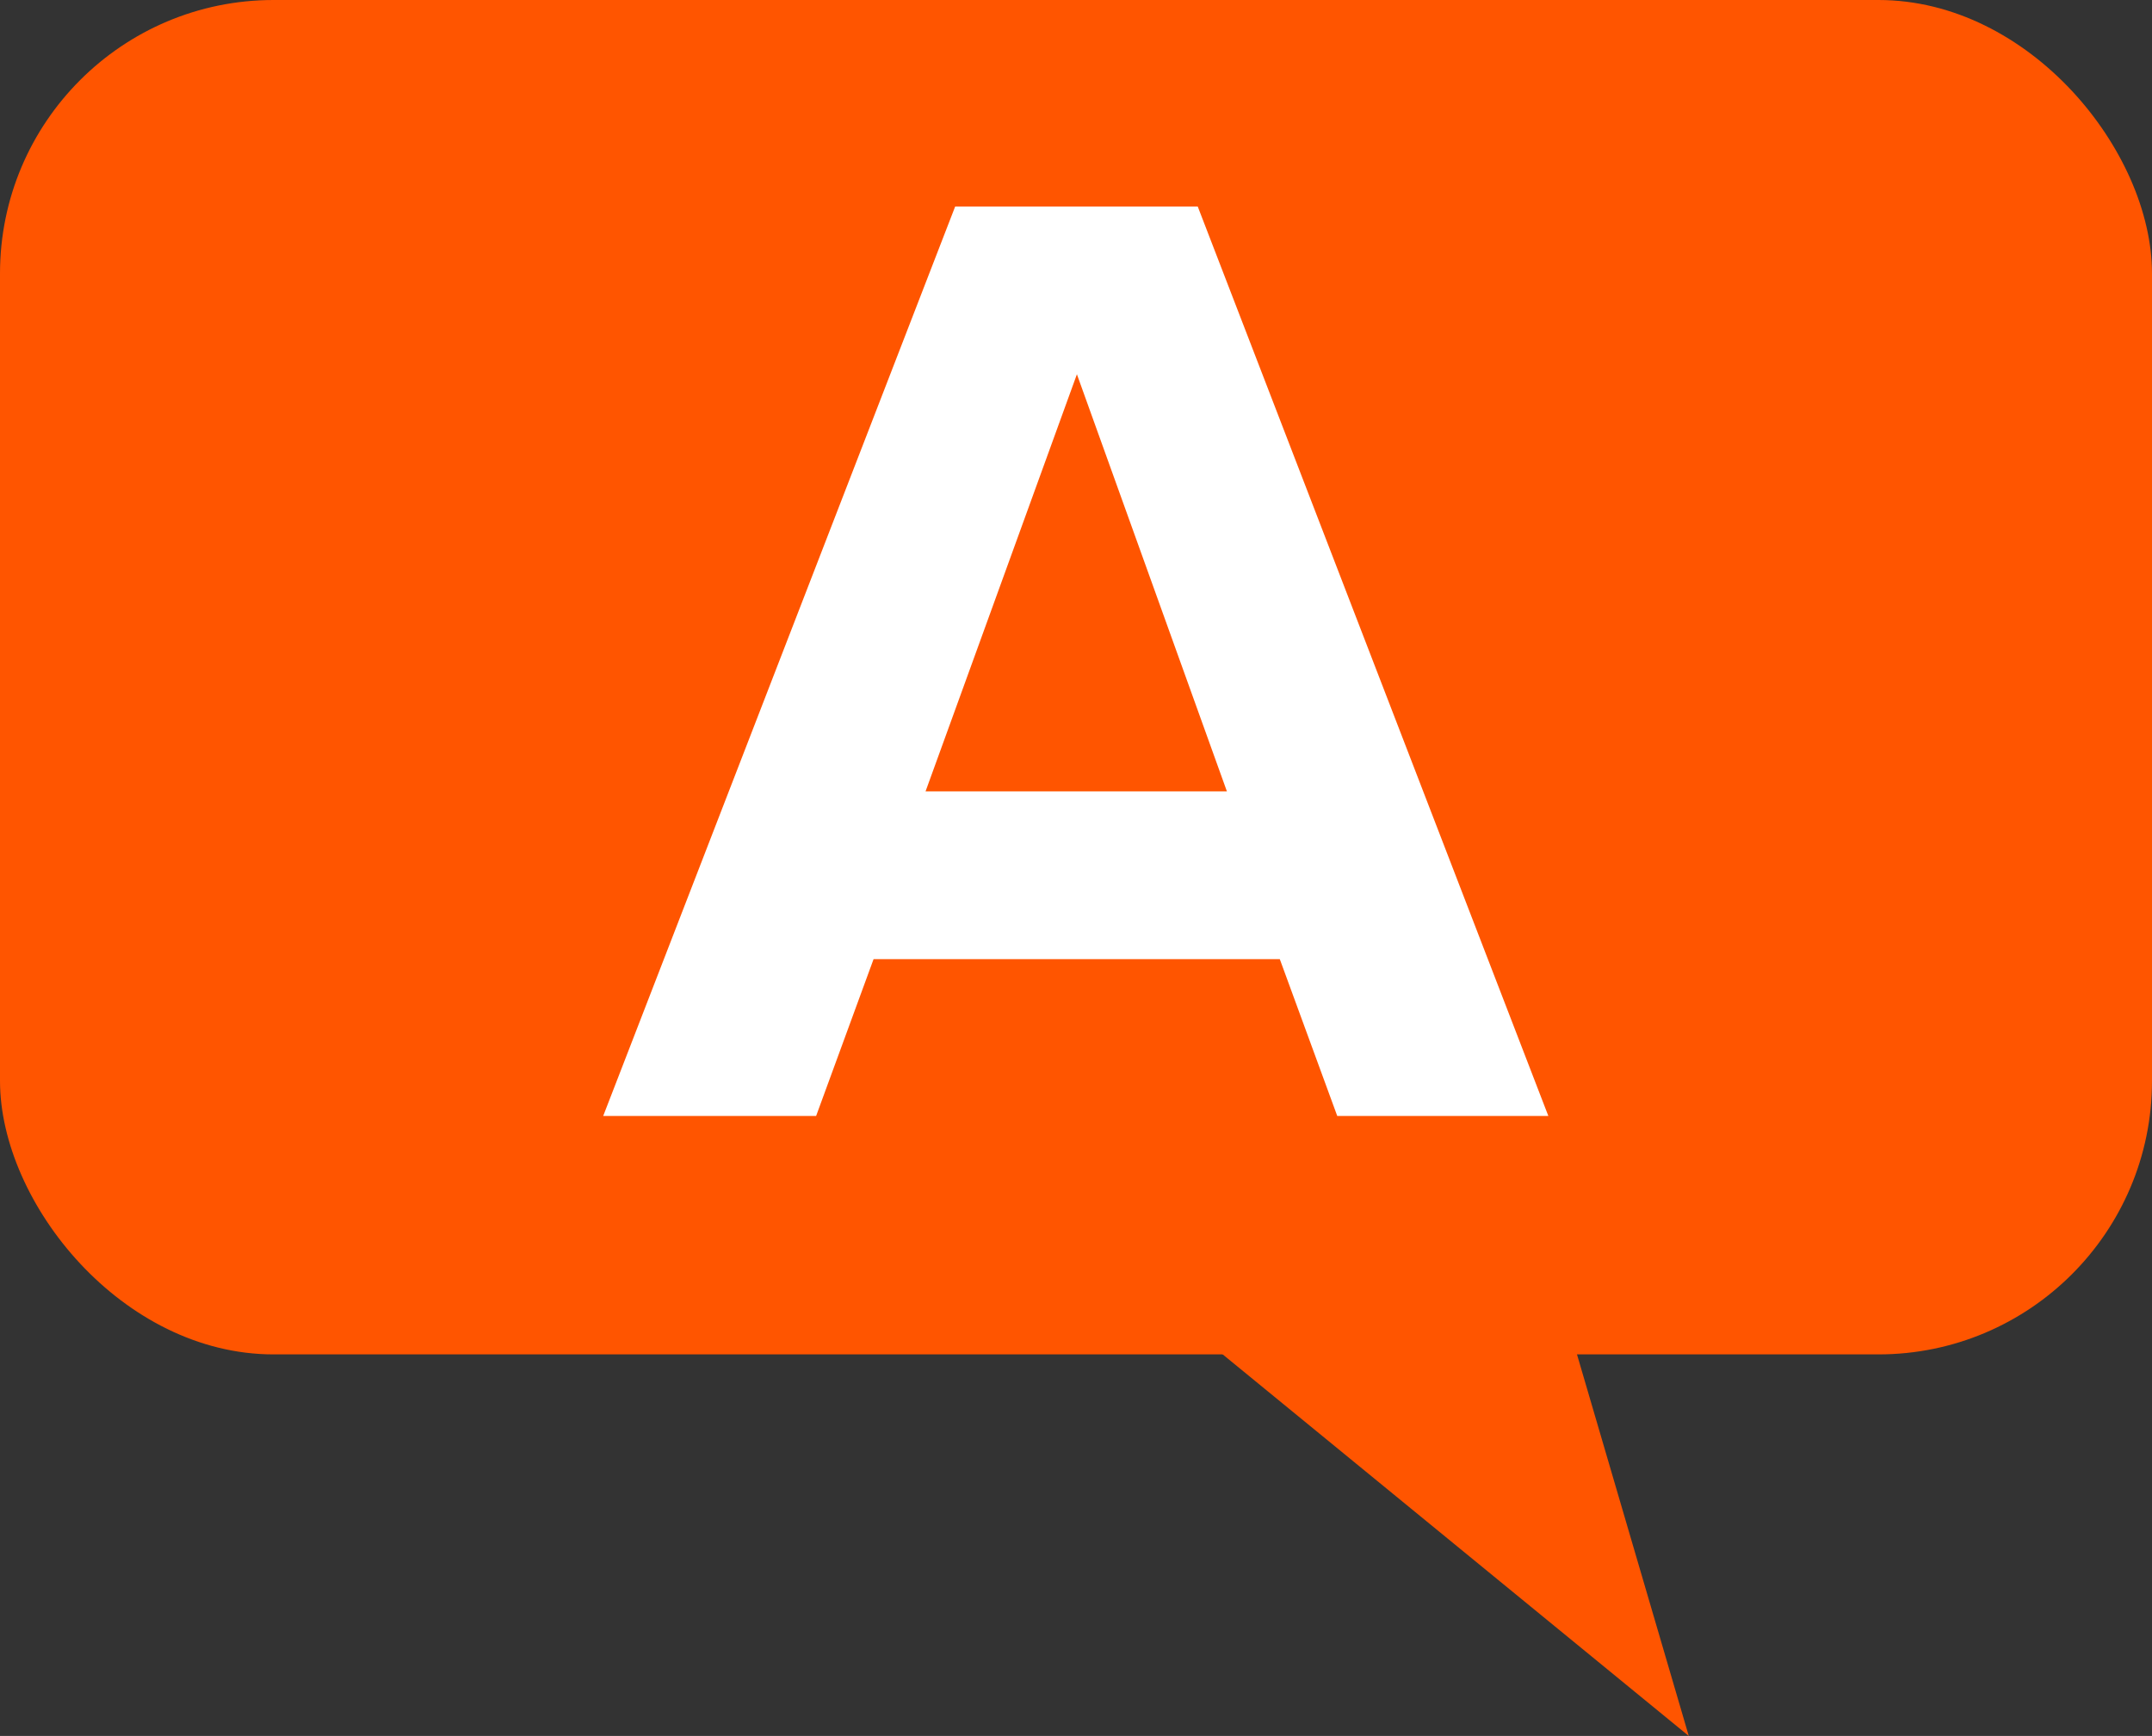
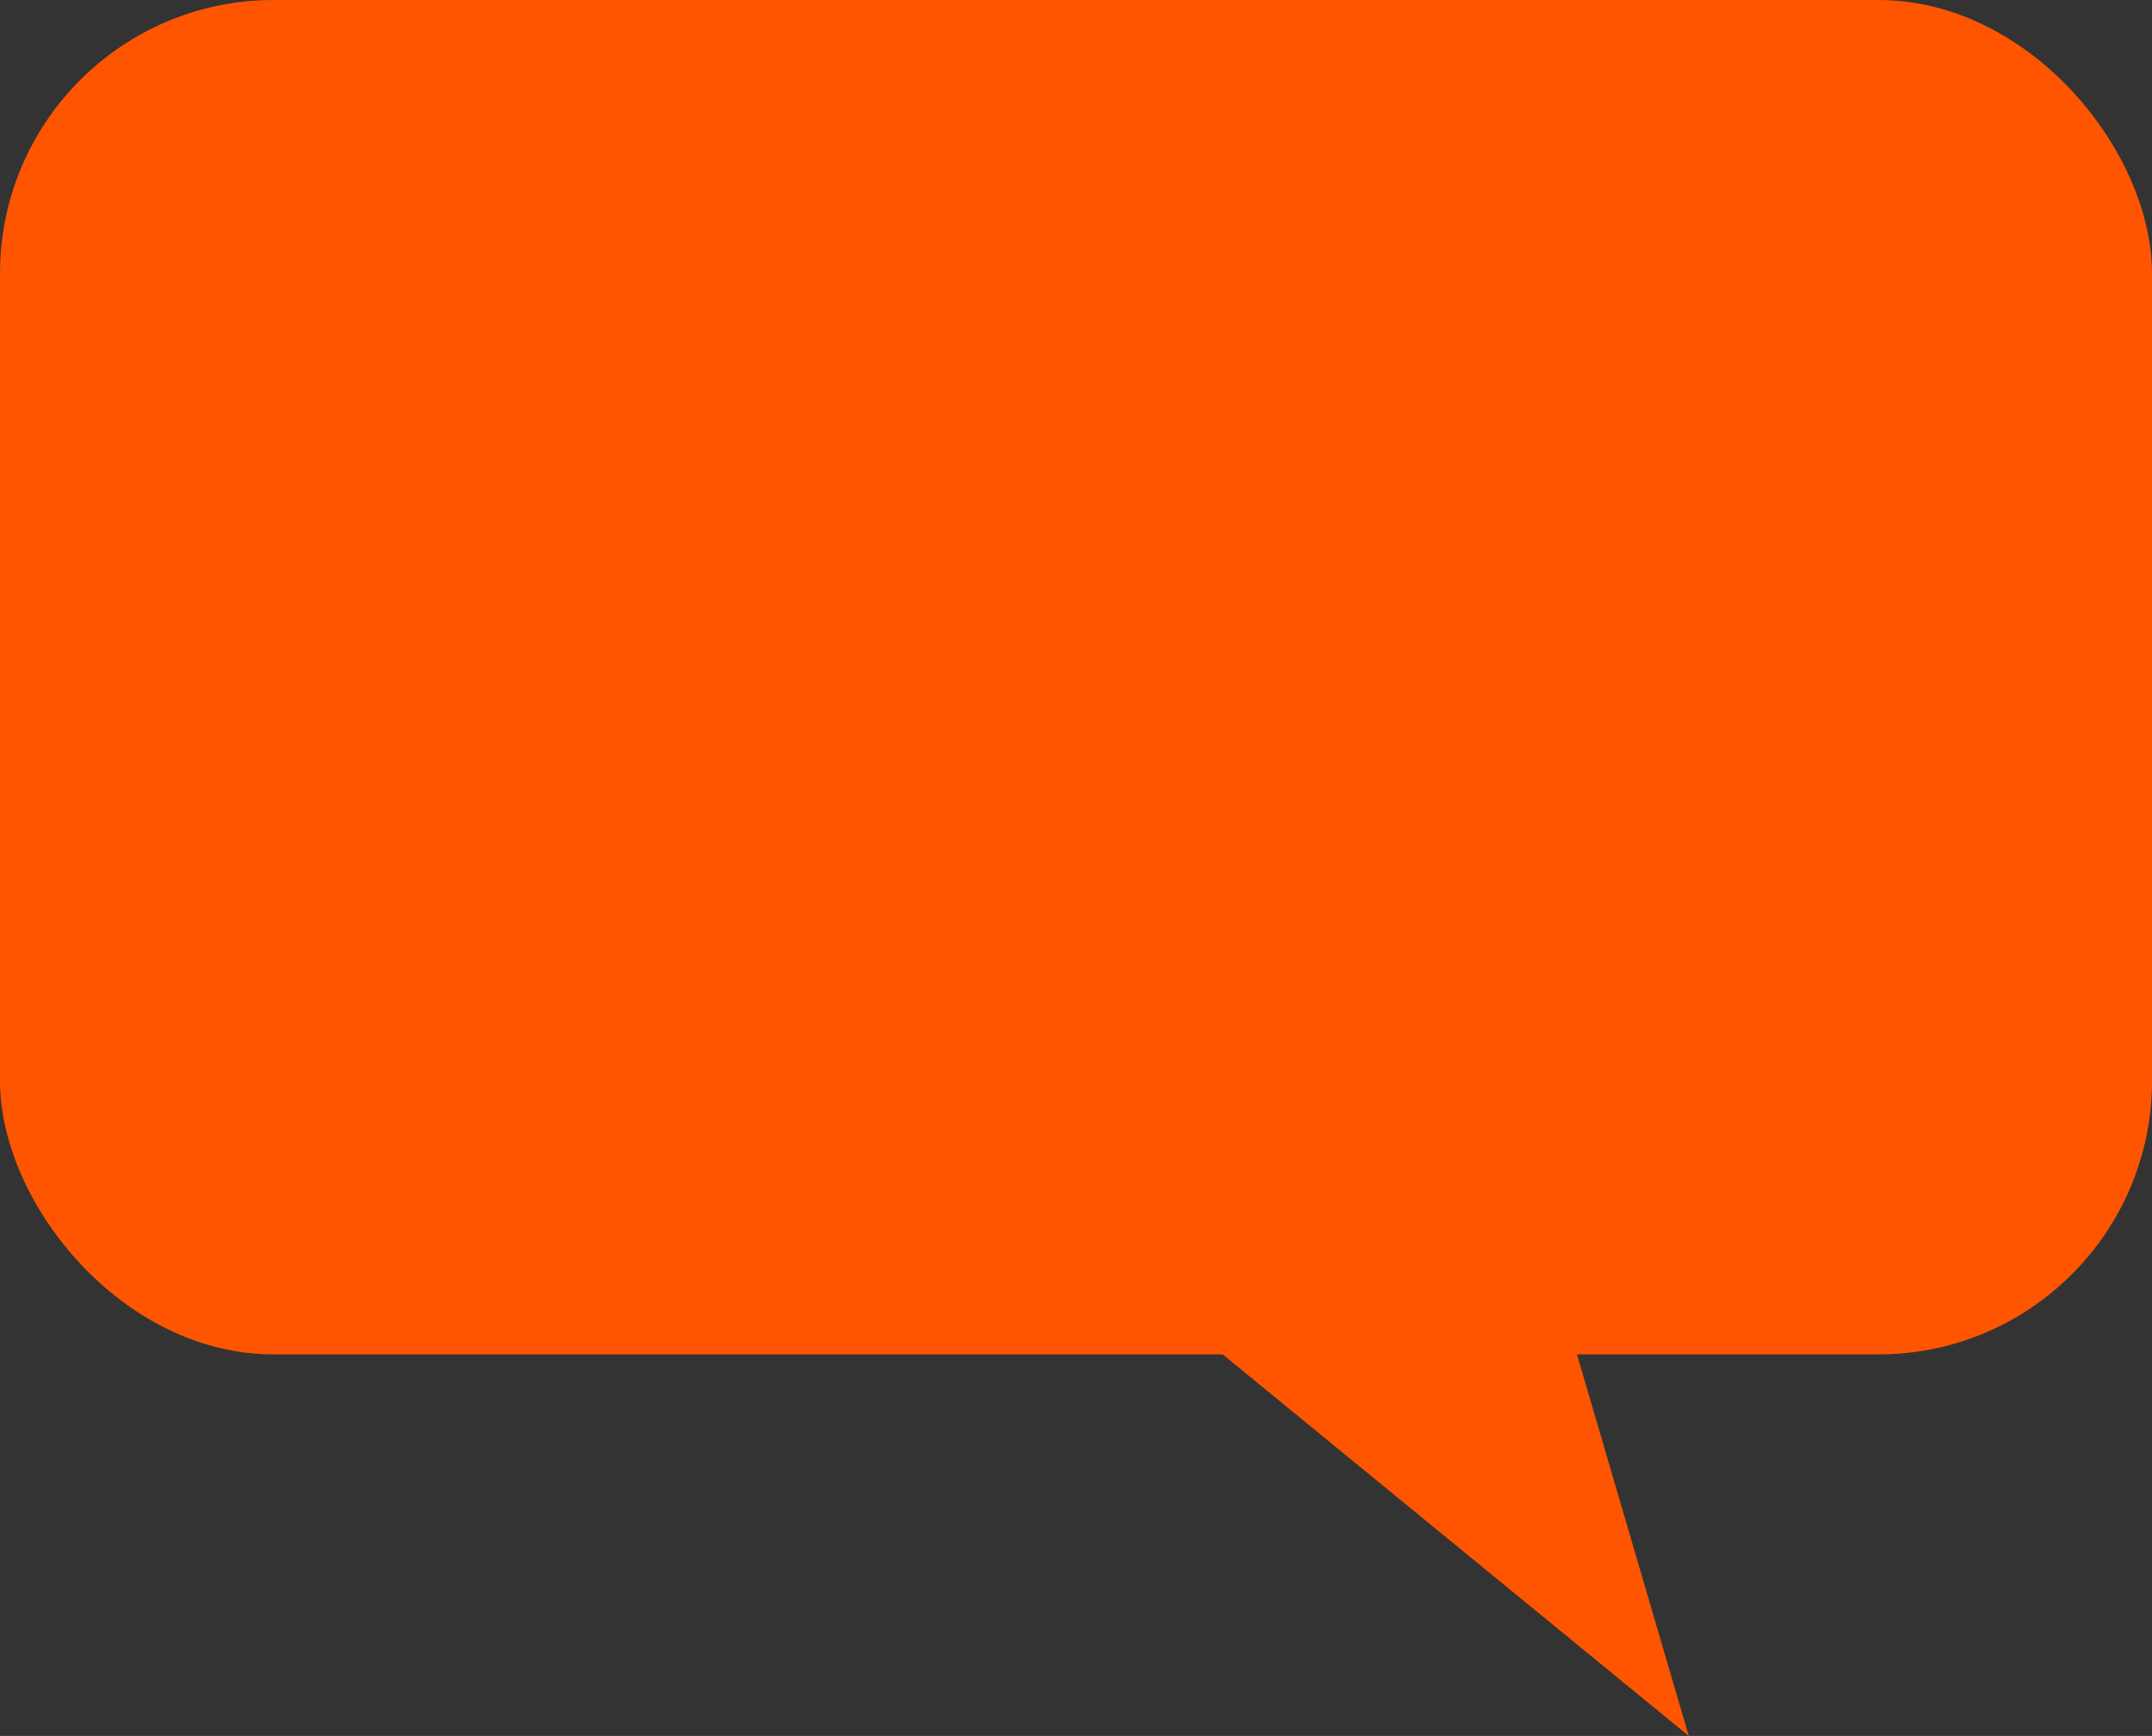
<svg xmlns="http://www.w3.org/2000/svg" id="_レイヤー_2" data-name="レイヤー 2" viewBox="0 0 47.2 38.08">
  <rect x="0" y="0" width="47.2" height="38.08" fill="#333333" stroke="none" />
  <defs>
    <style>
      .cls-1 {
        fill: #f50;
      }

      .cls-2 {
        fill: #fff;
      }
    </style>
  </defs>
  <g id="_レイヤー_1-2" data-name="レイヤー 1">
    <g>
      <rect class="cls-1" width="47.2" height="29.71" rx="6" ry="6" />
-       <path class="cls-2" d="m29.33,24.48l-1.26-3.44h-8.91l-1.26,3.44h-4.67l7.72-19.95h5.32l7.69,19.95h-4.64Zm-5.71-16.27l-3.32,9.15h6.61l-3.29-9.15Z" />
      <polygon class="cls-1" points="24.46 27.78 37.04 38.08 33.97 27.6 24.46 27.78" />
    </g>
  </g>
</svg>